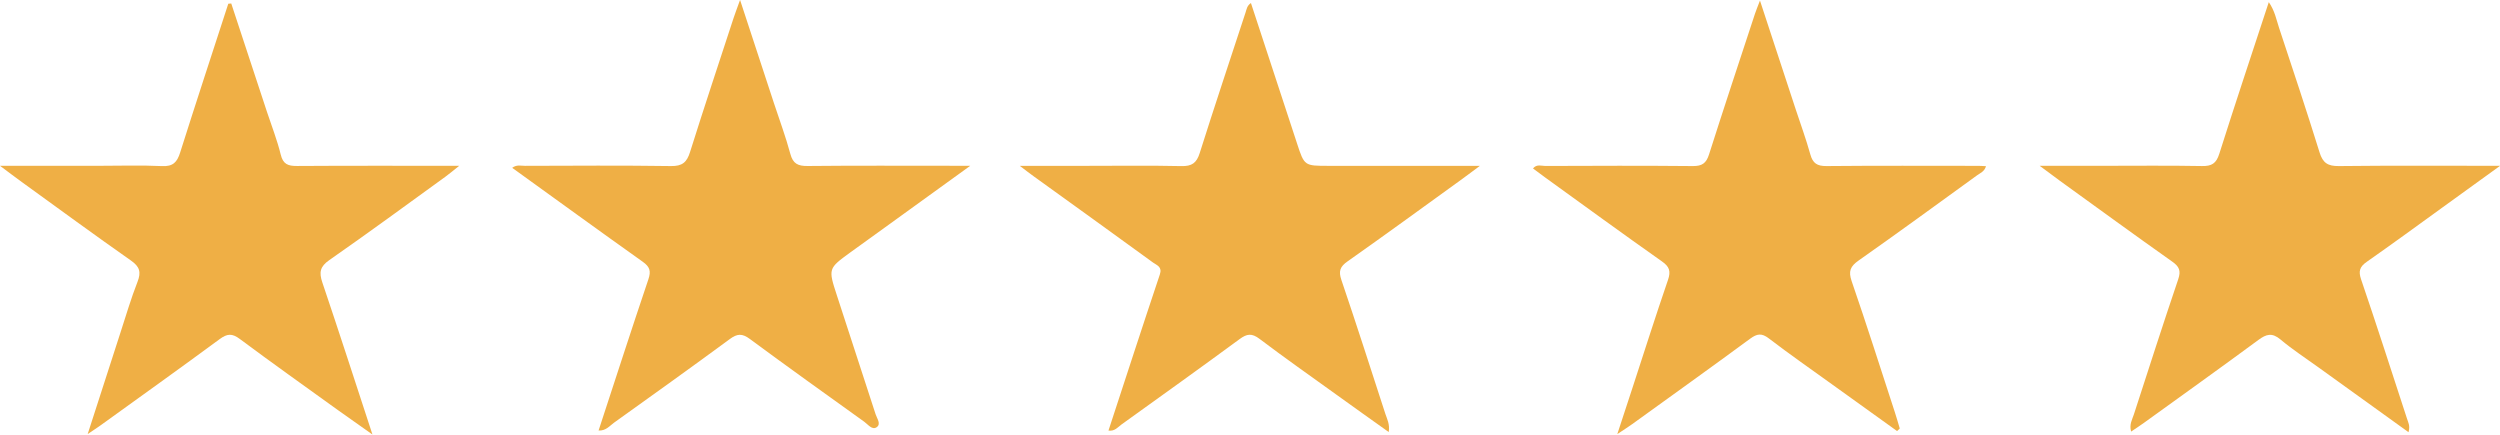
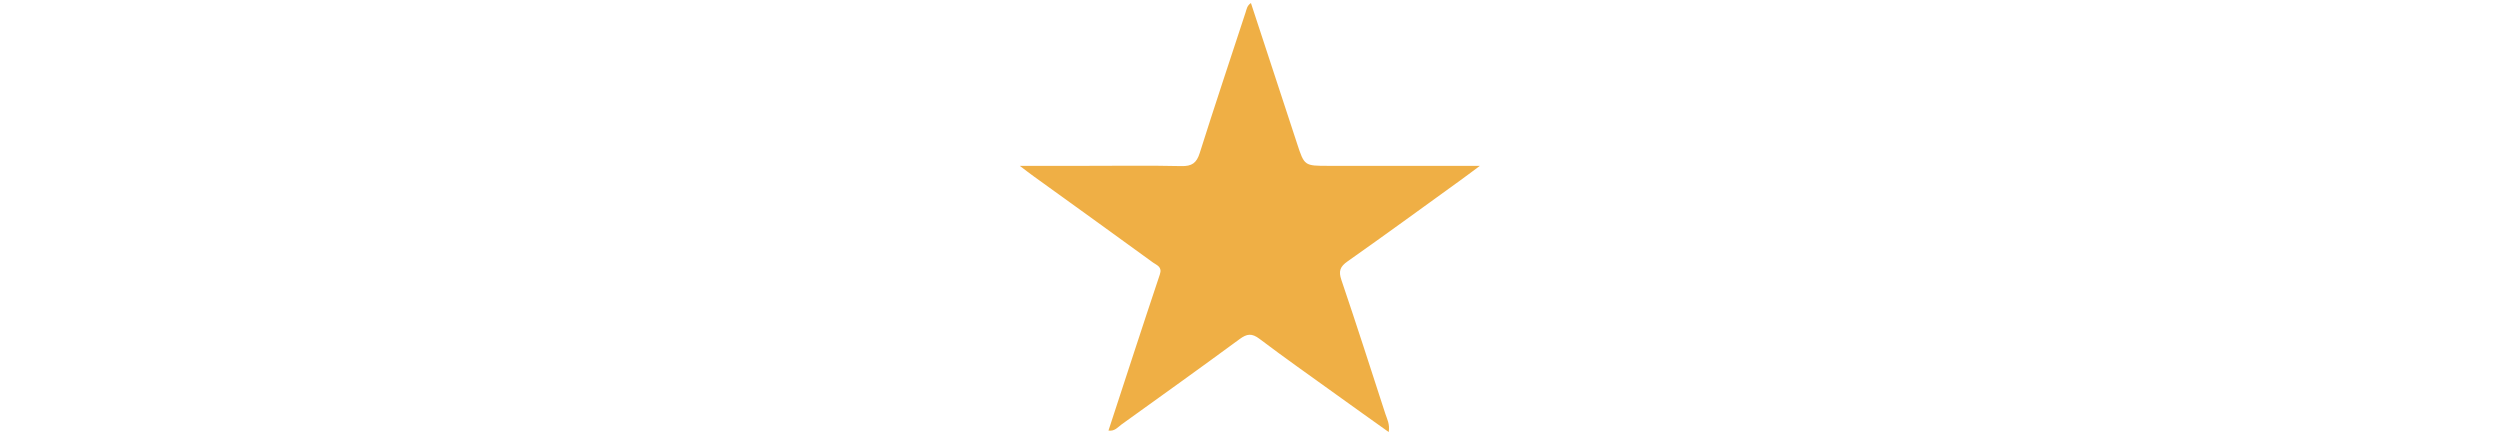
<svg xmlns="http://www.w3.org/2000/svg" id="Lag_1" data-name="Lag 1" viewBox="0 0 1877.66 326.35">
  <defs>
    <style>.cls-1{fill:#efaf45;}</style>
  </defs>
  <title>star</title>
-   <path class="cls-1" d="M194.86,28.26l26.9,81.62c3.49,10.59,7.62,21,10.25,31.83,1.76,7.27,5.45,8.64,12.18,8.6,39.81-.26,79.62-.13,121.89-.13-4.53,3.59-7.34,6-10.34,8.17-29,21-57.81,42.15-87.16,62.59-7.09,4.93-7.88,9.26-5.3,16.88,12.56,37.09,24.57,74.36,37.63,114.18-10-7.08-18-12.67-26-18.39-24.63-17.74-49.37-35.32-73.71-53.44-5.71-4.25-9.38-4-15,.15-29.66,21.85-59.66,43.28-89.55,64.83-2.58,1.86-5.28,3.57-9.62,6.5,8.62-26.71,16.62-51.59,24.69-76.44,4.11-12.67,7.89-25.47,12.72-37.85,2.84-7.27,1.76-11.36-4.87-16C92.12,202.11,65,182.22,37.8,162.54c-4.85-3.5-9.6-7.13-16.62-12.36H95.11c15.93,0,31.89-.54,47.78.22,8.25.39,11.29-2.93,13.57-10.11,11.82-37.36,24.08-74.57,36.18-111.84Z" transform="translate(-21.18 -25.65)" />
-   <path class="cls-1" d="M1446,349.4q-24.51-17.59-49-35.2c-15.84-11.4-31.86-22.56-47.35-34.41-5.4-4.14-8.8-3.54-14,.25-29.39,21.62-59.07,42.86-88.66,64.21-2.86,2.06-5.86,3.93-11.11,7.44,4.32-13.17,7.87-24,11.4-34.77,8.83-27,17.42-54.12,26.66-81,2.27-6.6,1.12-10-4.62-14-29.24-20.59-58.13-41.68-87.14-62.62-3.17-2.29-6.29-4.67-9.62-7.14,2.86-3.45,6.32-1.85,9.22-1.86,36.94-.14,73.87-.28,110.8.08,7,.06,10.09-2.11,12.2-8.74,11.23-35.31,22.94-70.48,34.51-105.68.89-2.69,2-5.3,3.74-9.88l26.82,81.64c3.71,11.28,7.82,22.45,11,33.89,1.86,6.73,5.14,8.83,12.15,8.77,38-.36,76-.17,114.06-.16,1.73,0,3.46.15,5.72.25-1.08,4-4.3,5.13-6.7,6.87-29.56,21.4-59,42.93-88.88,63.92-6.33,4.45-7.9,8.05-5.28,15.64,11.27,32.66,21.72,65.59,32.44,98.43,1.31,4,2.45,8.1,3.67,12.15Z" transform="translate(-21.18 -25.65)" />
-   <path class="cls-1" d="M1830.13,350.25c-22.84-16.44-45.08-32.43-67.3-48.44-9.67-7-19.72-13.5-28.82-21.15-6.35-5.32-10.6-4.15-16.7.36-28.48,21-57.32,41.59-86,62.29-2.87,2.07-5.84,4-9.52,6.48-1.54-5.38.84-9.12,2.07-12.9,11-33.89,21.88-67.81,33.32-101.55,2.15-6.35.76-9.47-4.47-13.17-28.31-20-56.35-40.46-84.47-60.77-4.25-3.08-8.44-6.26-15.13-11.22H1600c25,0,50-.29,75,.18,7.37.14,10.7-1.94,13-9.16,11.93-37.71,24.48-75.23,37.19-113.94,4.54,6.55,5.69,13.22,7.75,19.42,10.31,31.08,20.66,62.15,30.37,93.42,2.47,8,6.26,10.37,14.52,10.28,39.38-.45,78.78-.2,121.07-.2-15.75,11.4-29.3,21.25-42.88,31-19,13.75-38,27.64-57.23,41.1-5.24,3.67-6.42,6.88-4.28,13.19,11.83,34.74,23.08,69.68,34.47,104.57C1829.79,342.75,1831.54,345.29,1830.13,350.25Z" transform="translate(-21.18 -25.65)" />
-   <path class="cls-1" d="M470.75,349c12.48-38.07,24.68-75.89,37.4-113.54,2.11-6.23,1.09-9.43-4.21-13.2-32.64-23.19-65-46.73-98.07-70.56,3.35-2.58,6.63-1.49,9.56-1.5,36.57-.09,73.14-.37,109.7.17,8.5.12,11.88-2.8,14.3-10.48,10.57-33.64,21.72-67.09,32.68-100.6,1.21-3.68,2.61-7.29,4.9-13.68,9.06,27.61,17.26,52.59,25.47,77.57,4.15,12.65,8.84,25.15,12.28,38,2,7.44,5.7,9.21,13,9.14,36.21-.37,72.42-.17,108.62-.17h13.54l-71.6,51.74c-6.16,4.44-12.34,8.84-18.47,13.31-16.68,12.15-16.68,12.16-10.13,32.27q14.57,44.64,29.09,89.29c1,3.21,4.39,7.39.73,9.8-3.39,2.24-6.44-2.13-9.21-4.12-28.78-20.63-57.57-41.23-86.05-62.27-5.67-4.19-9.36-4-14.94.11-28.8,21.21-57.89,42-87,62.84C479,345.55,476.23,349.3,470.75,349Z" transform="translate(-21.18 -25.65)" />
  <path class="cls-1" d="M853.71,349.05c12.93-39.45,25.56-78.39,38.57-117.21,2-5.81-2.21-6.94-5.1-9q-44.73-32.48-89.61-64.75c-2.82-2-5.57-4.19-10.47-7.88h49.67c23.89,0,47.8-.34,71.68.19,7.87.18,11.43-2.29,13.79-9.78,11.17-35.33,22.93-70.48,34.47-105.7.77-2.35,1.06-5,4-7l34.67,105.6c5.47,16.69,5.48,16.69,23.56,16.69h113.73c-6.53,4.84-10.65,8-14.85,11-28.12,20.3-56.13,40.76-84.49,60.72-5.72,4-6.94,7.36-4.67,14,11.34,33.38,22.12,67,33,100.5,1.29,3.95,3.5,7.78,2.54,13.72-13.54-9.66-26.39-18.76-39.18-28-19.35-13.92-38.87-27.64-57.87-42-5.75-4.36-9.42-3.87-14.9.16-29.4,21.61-59.07,42.85-88.71,64.13C860.76,346.46,858.42,349.71,853.71,349.05Z" transform="translate(-21.18 -25.65)" />
</svg>